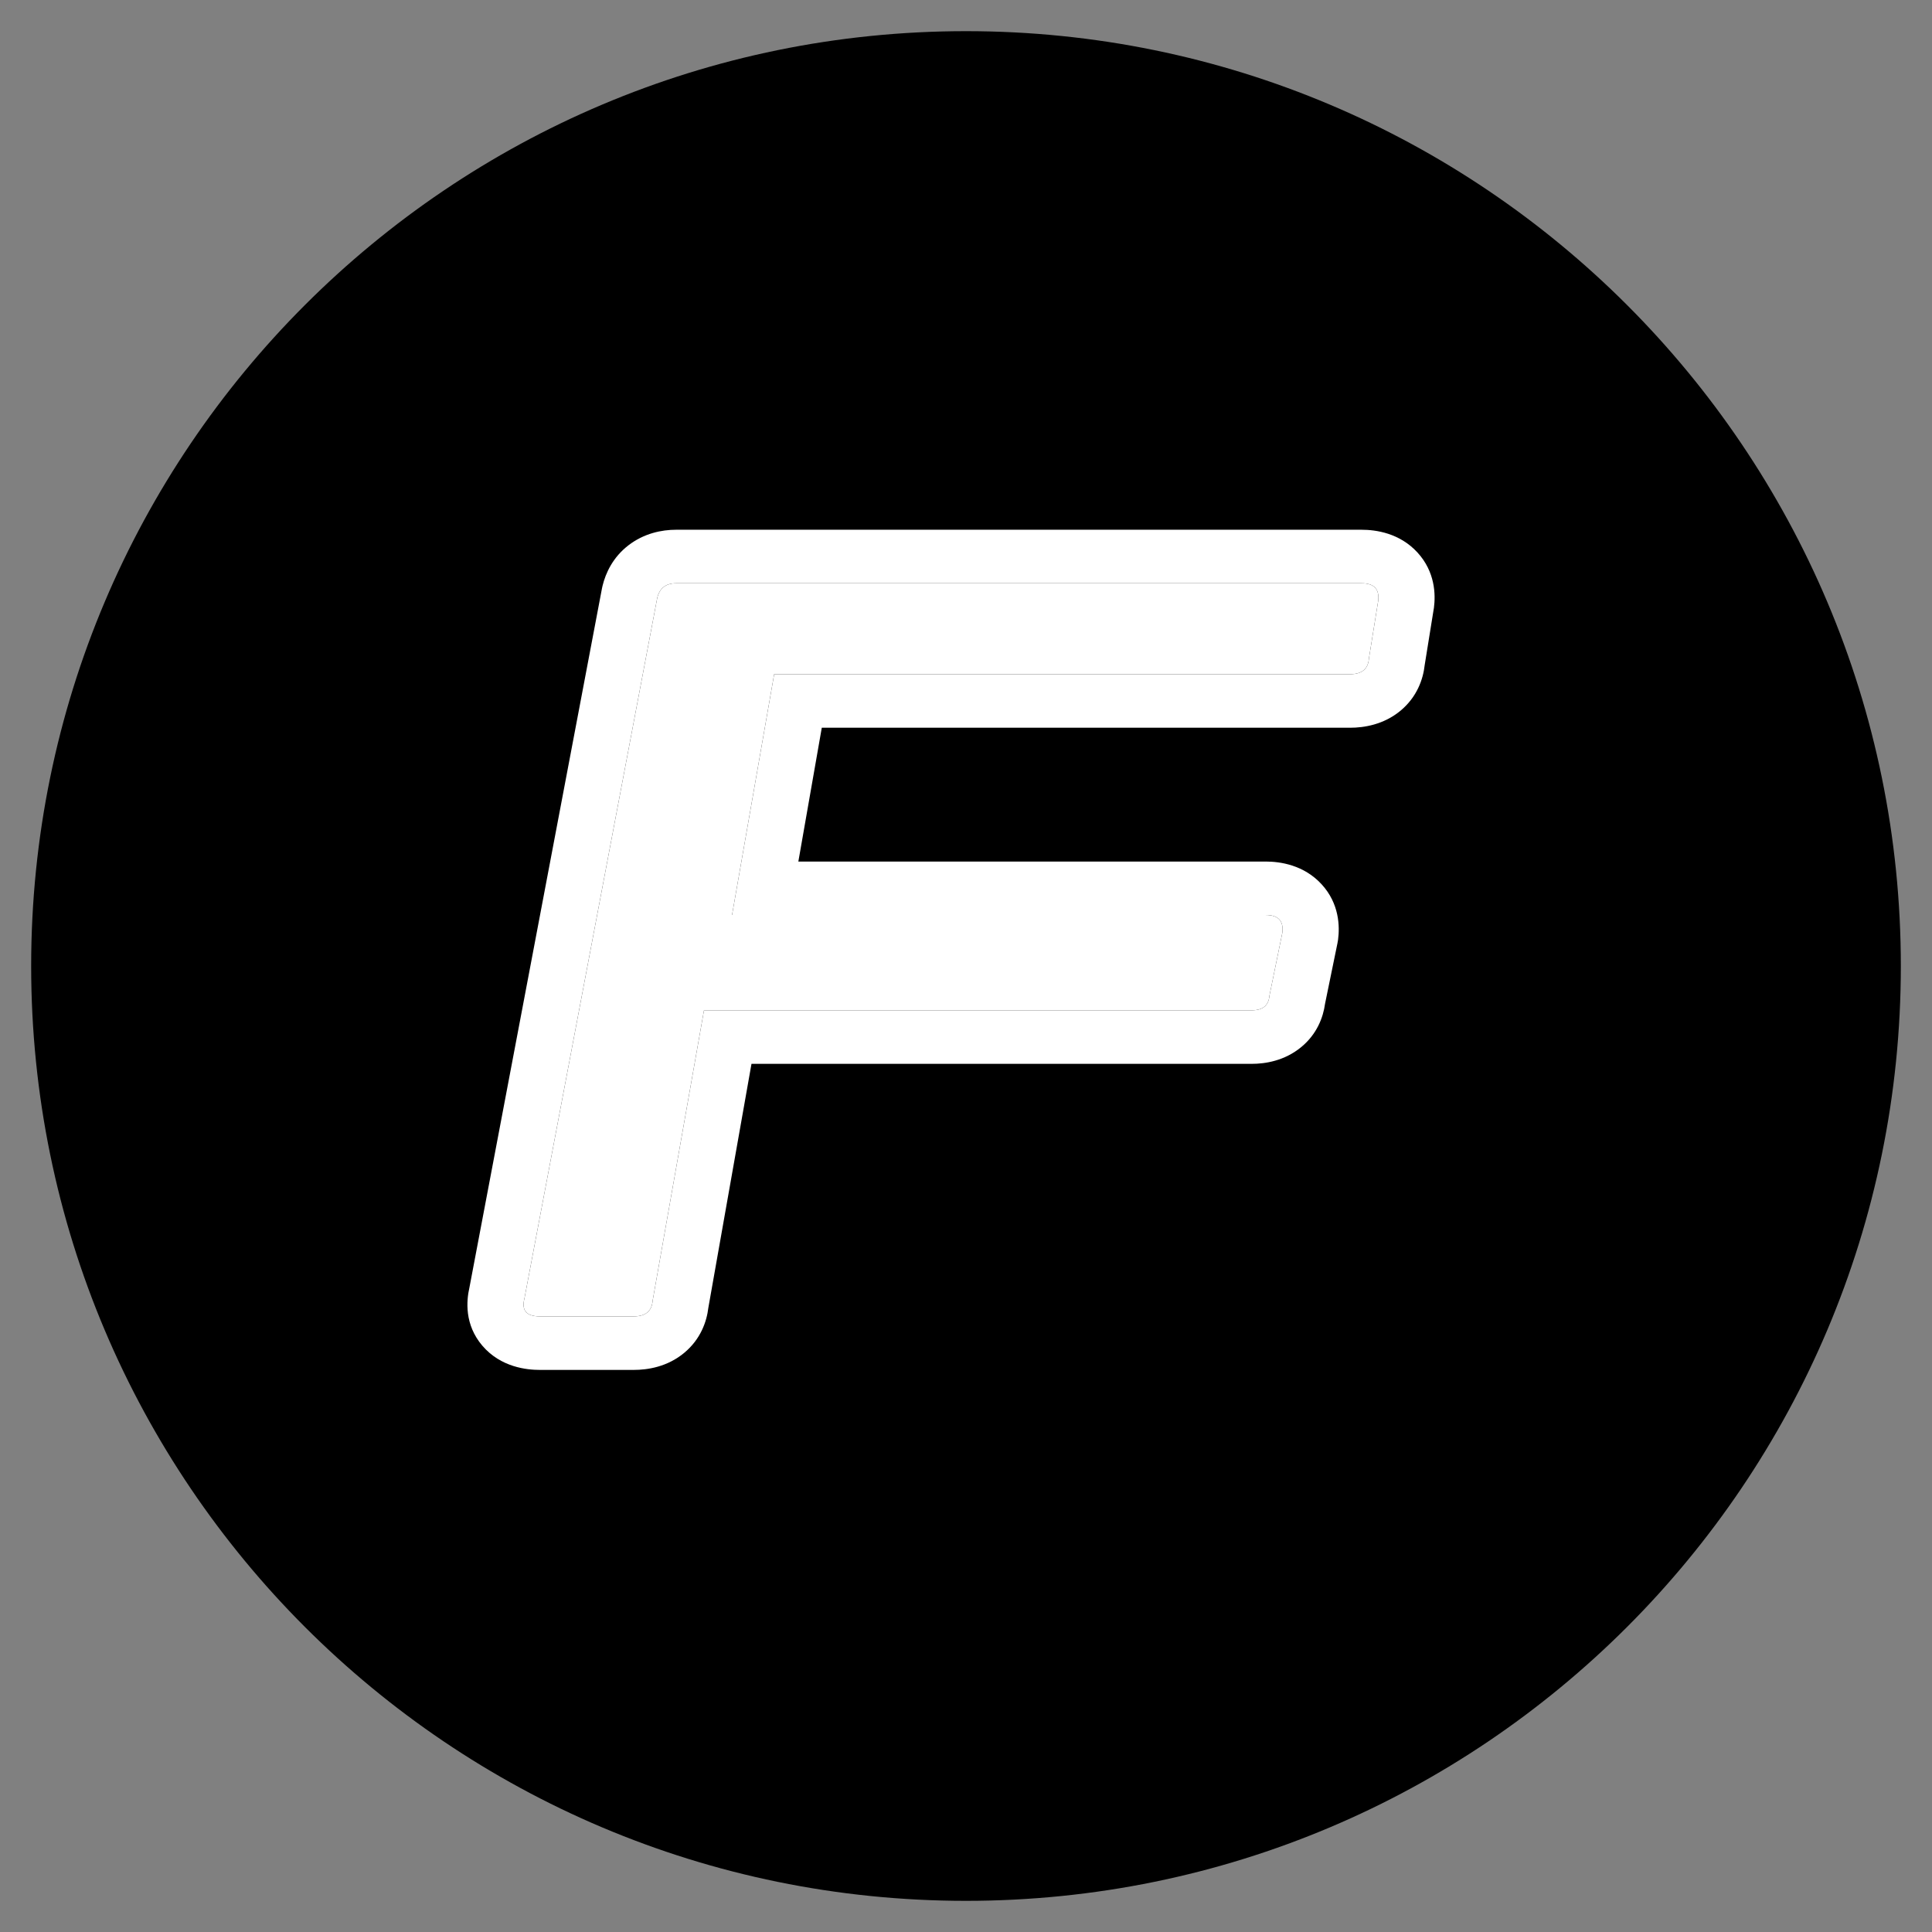
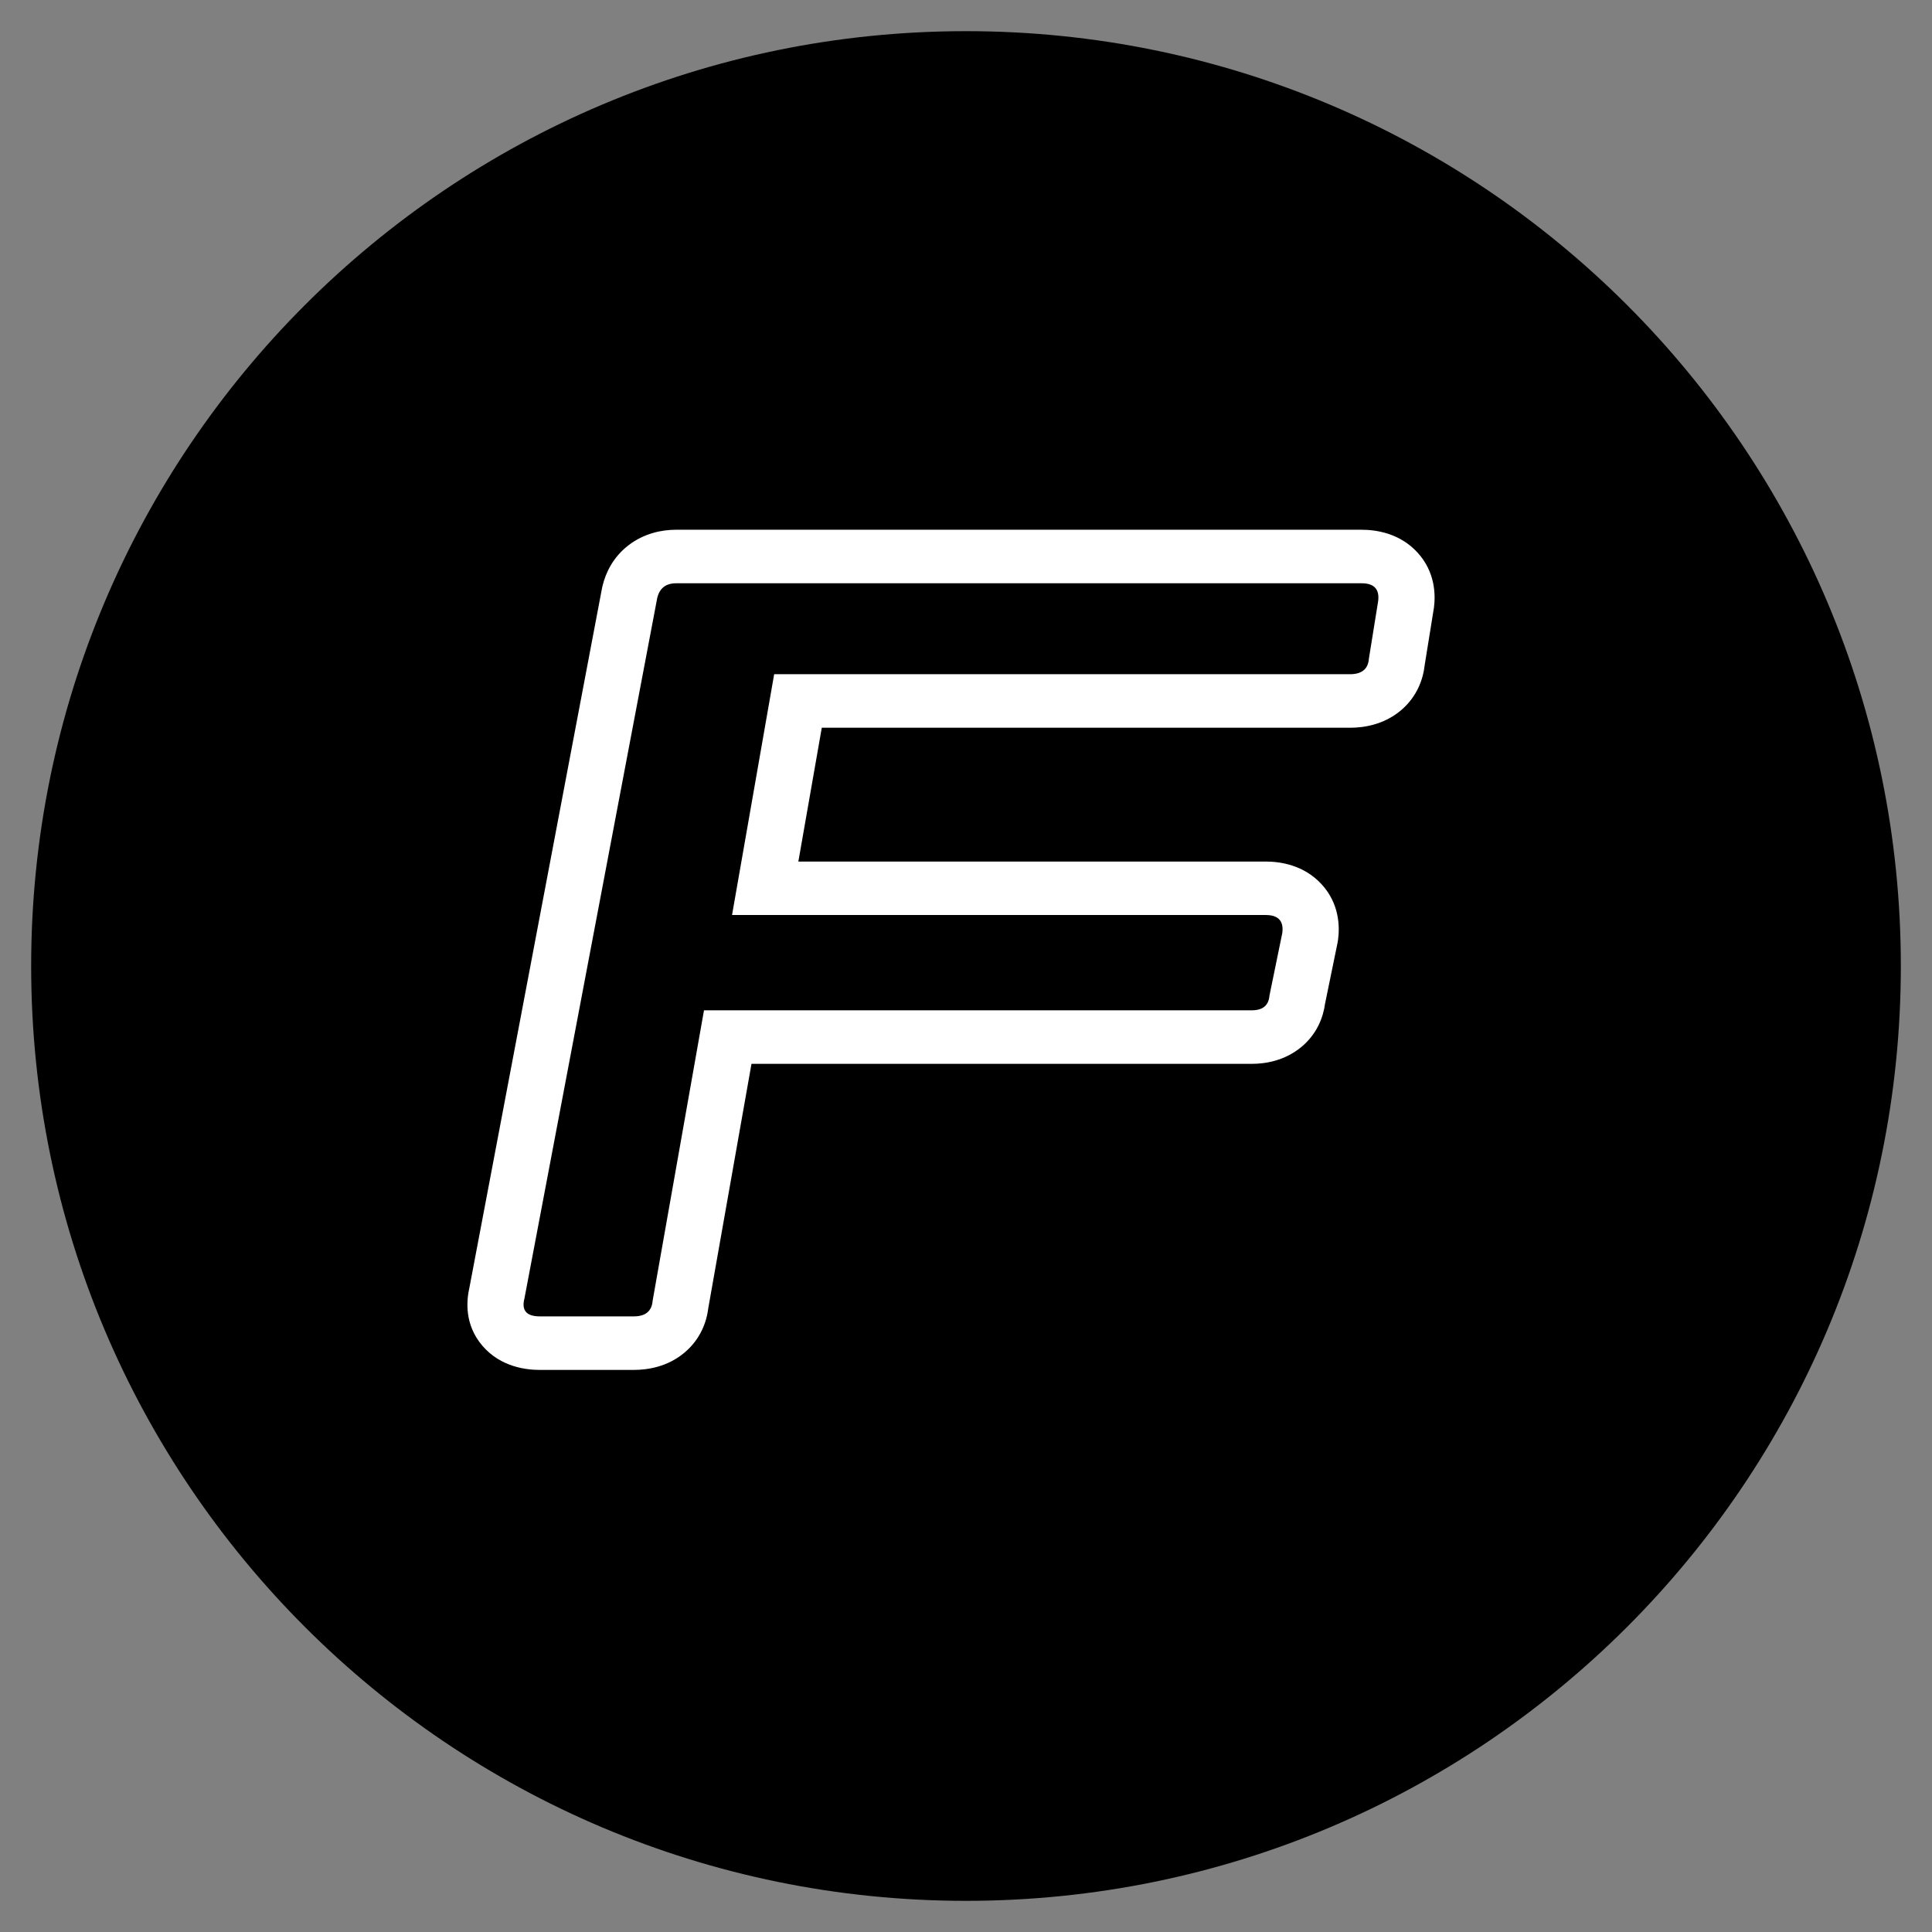
<svg xmlns="http://www.w3.org/2000/svg" width="31" height="31" viewBox="0 0 31 31" fill="none">
  <rect x="0" y="0" width="31" height="31" fill="#808080" stroke="none" />
  <path d="M0.5 15.5C0.5 7.216 7.216 0.5 15.5 0.5V0.5C23.784 0.5 30.5 7.216 30.5 15.5V15.5C30.5 23.784 23.784 30.5 15.5 30.5V30.5C7.216 30.5 0.5 23.784 0.5 15.5V15.5Z" fill="black" />
-   <path d="M21.848 9.359C22.05 9.359 22.138 9.455 22.113 9.647L21.965 10.566C21.953 10.734 21.852 10.818 21.662 10.818H12.422L11.746 14.682H20.31C20.512 14.682 20.601 14.779 20.575 14.971L20.369 15.976C20.356 16.133 20.262 16.211 20.085 16.211H11.296L10.472 20.87C10.459 21.038 10.358 21.122 10.169 21.122H8.662C8.447 21.122 8.365 21.026 8.415 20.834L10.546 9.593C10.584 9.437 10.685 9.359 10.849 9.359H21.848Z" fill="white" />
  <path fill-rule="evenodd" clip-rule="evenodd" d="M23.008 9.754C23.007 9.762 23.006 9.769 23.004 9.777L22.86 10.671C22.835 10.899 22.737 11.182 22.474 11.402C22.202 11.628 21.886 11.677 21.662 11.677H13.186L12.81 13.824H20.31C20.539 13.824 20.92 13.877 21.206 14.189C21.491 14.499 21.498 14.864 21.47 15.078C21.467 15.097 21.464 15.117 21.46 15.136L21.261 16.106C21.231 16.326 21.131 16.593 20.879 16.801C20.611 17.022 20.302 17.07 20.085 17.07H12.058L11.366 20.983C11.339 21.21 11.241 21.488 10.98 21.706C10.709 21.932 10.393 21.981 10.169 21.981H8.662C8.456 21.981 8.037 21.941 7.739 21.592C7.45 21.253 7.484 20.87 7.532 20.661L9.659 9.441C9.662 9.427 9.665 9.413 9.668 9.4C9.719 9.191 9.835 8.942 10.082 8.751C10.332 8.558 10.616 8.5 10.849 8.5H21.848C22.077 8.5 22.458 8.553 22.744 8.865C23.029 9.176 23.036 9.54 23.008 9.754ZM8.415 20.834C8.365 21.026 8.447 21.122 8.662 21.122H10.169C10.358 21.122 10.459 21.038 10.472 20.87L11.296 16.211H20.085C20.262 16.211 20.356 16.133 20.369 15.976L20.575 14.971C20.601 14.779 20.512 14.682 20.31 14.682H11.746L12.422 10.818H21.662C21.852 10.818 21.953 10.734 21.965 10.566L22.113 9.647C22.138 9.455 22.05 9.359 21.848 9.359H10.849C10.685 9.359 10.584 9.437 10.546 9.593L8.415 20.834Z" fill="white" />
</svg>